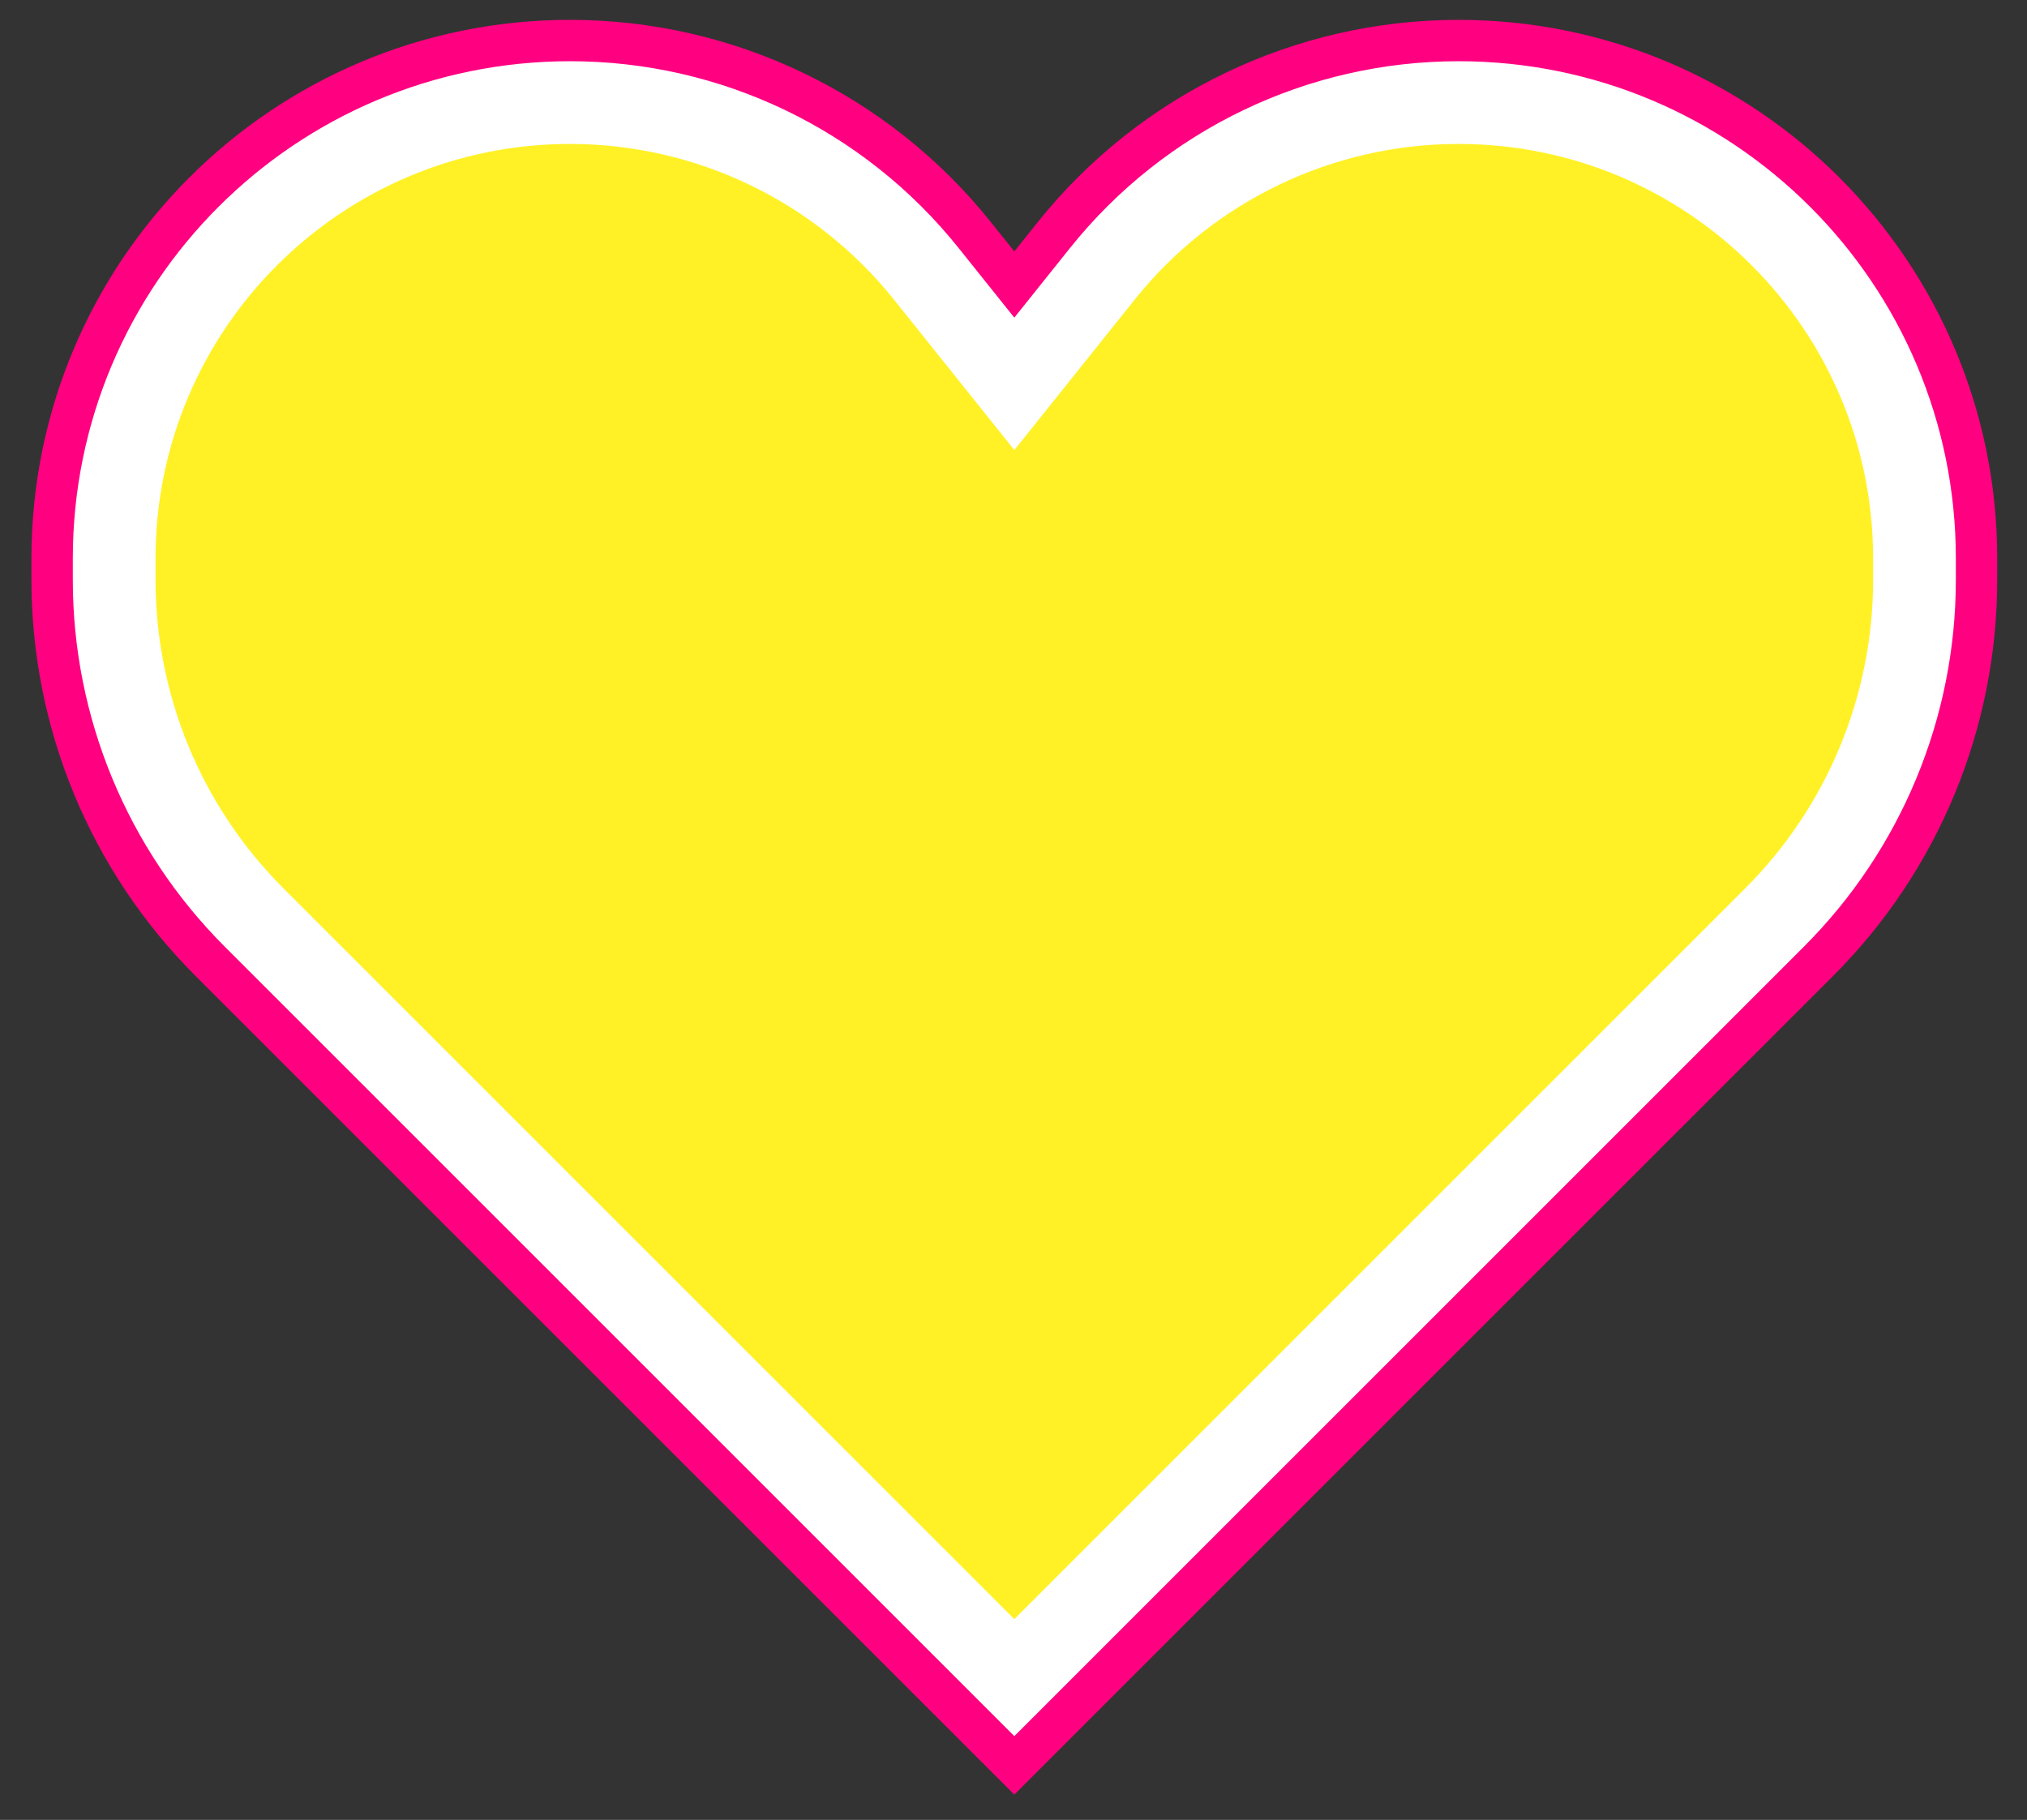
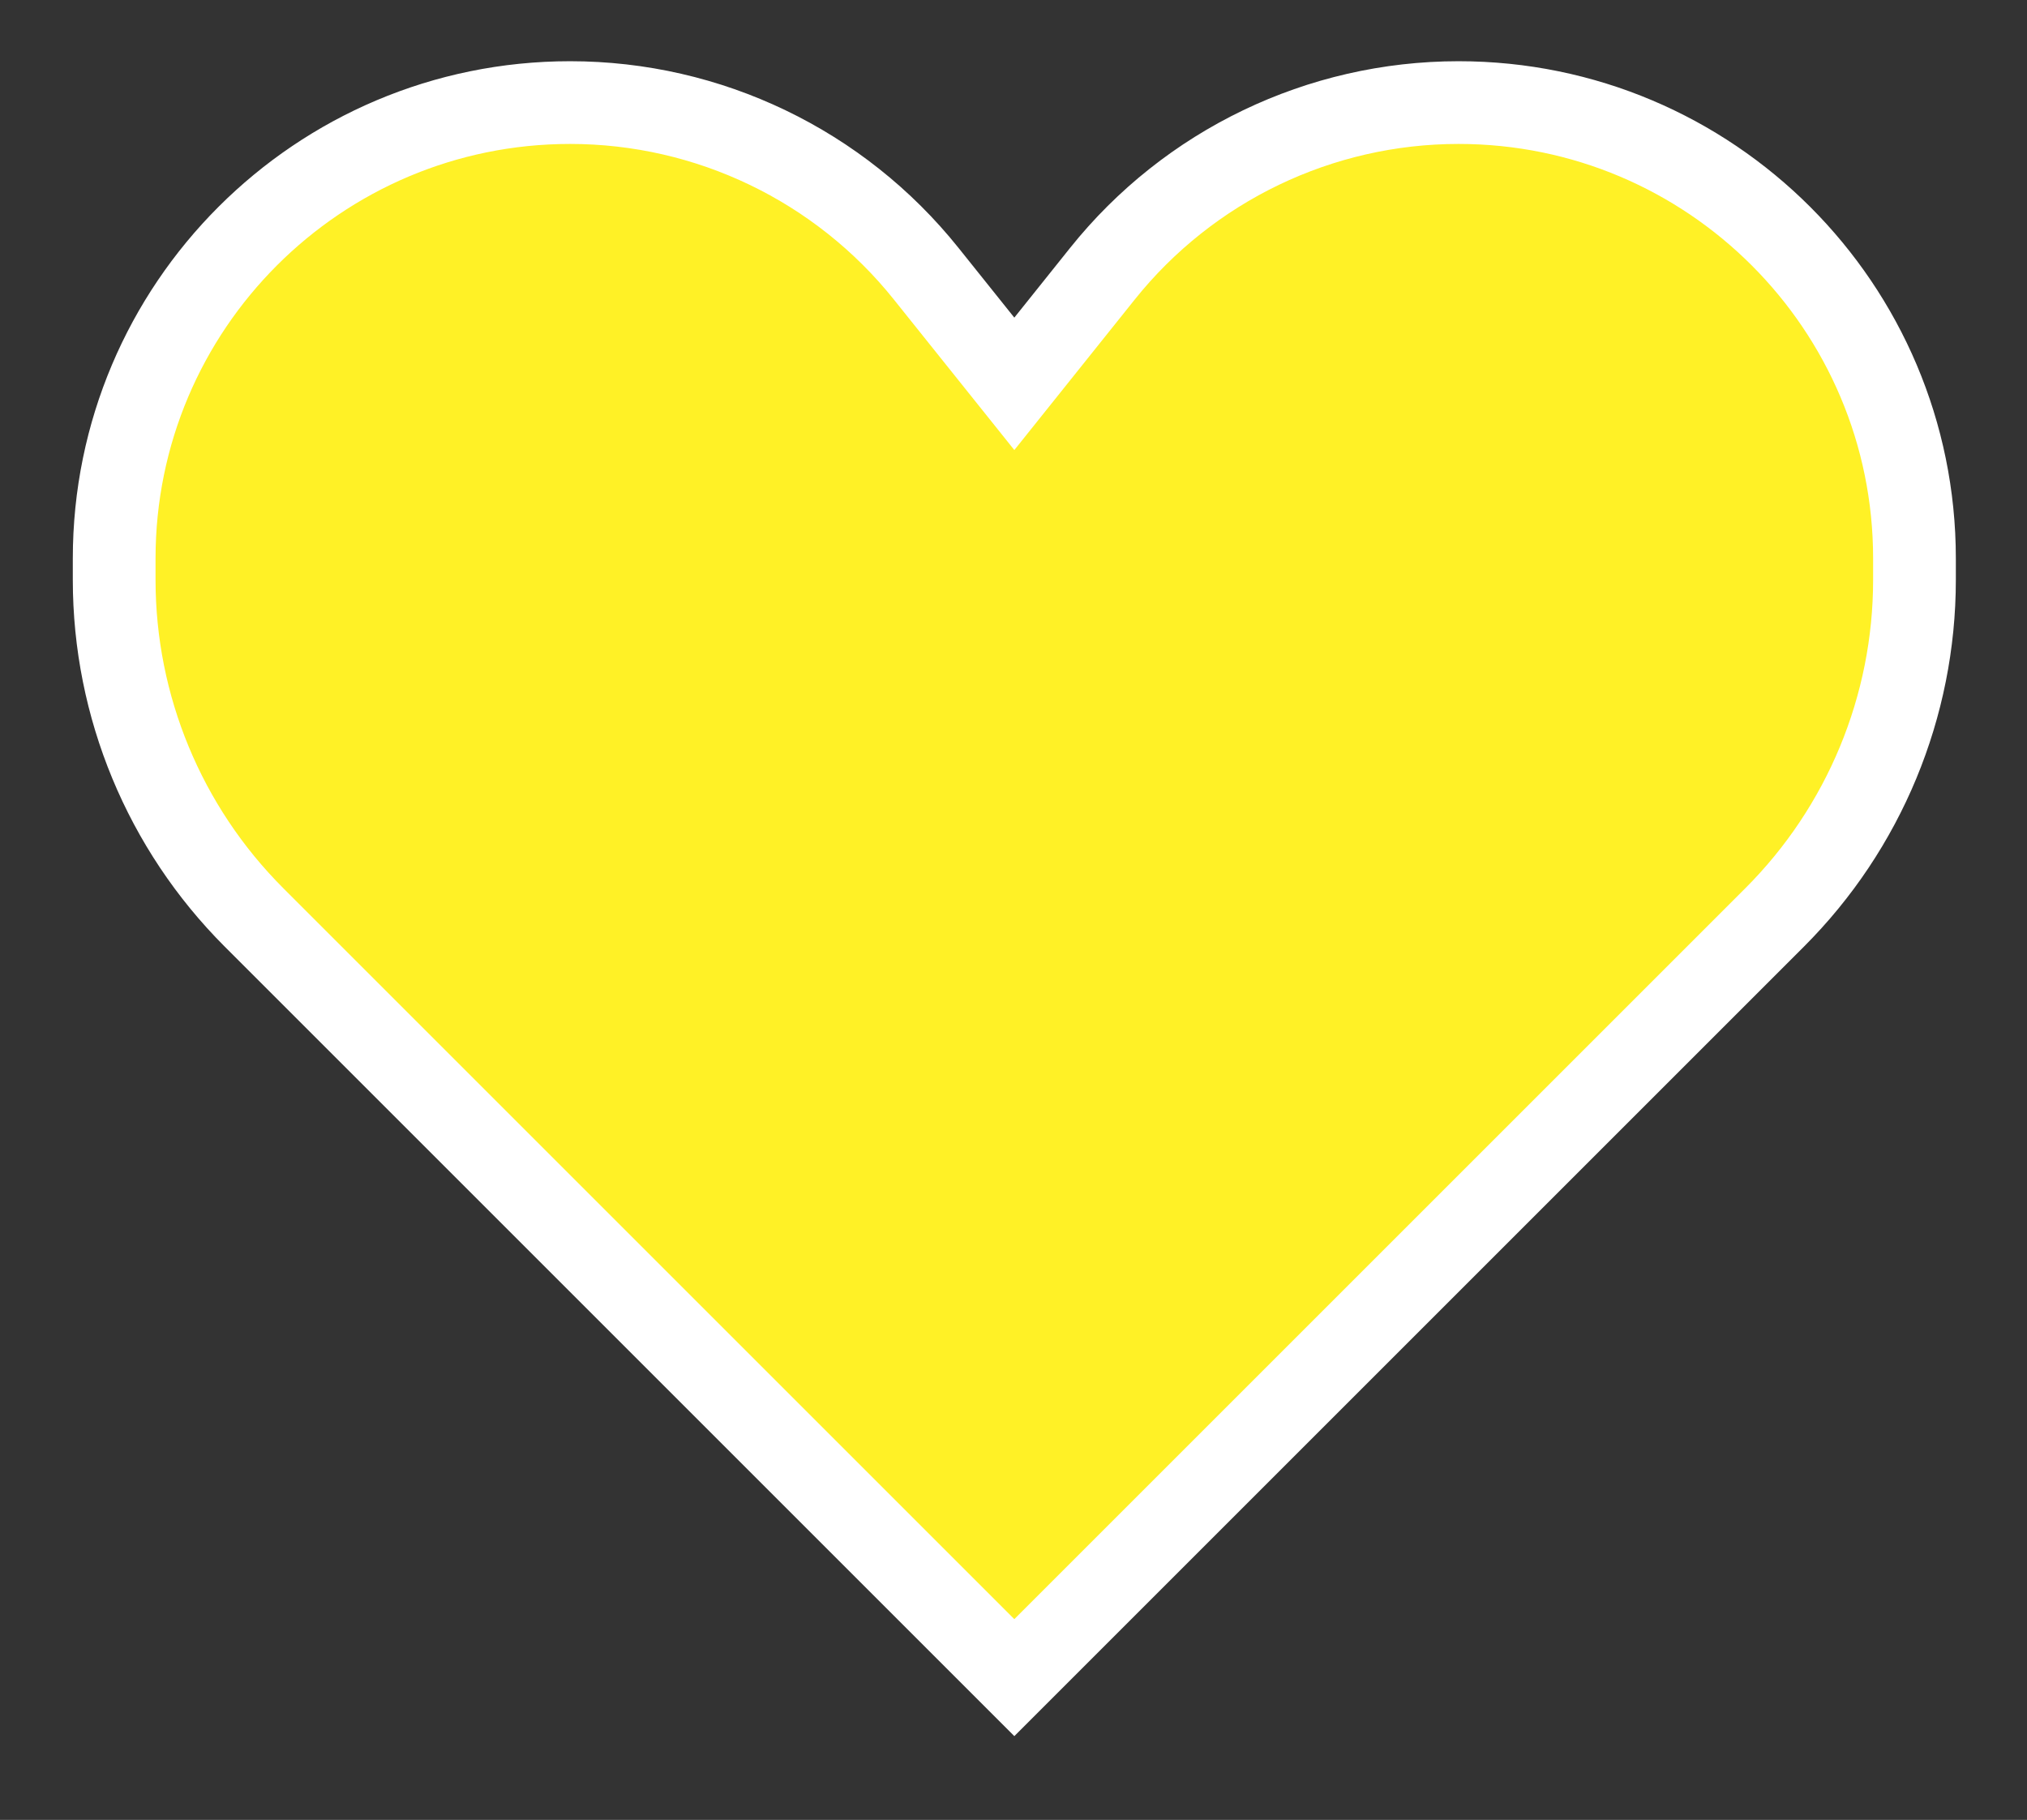
<svg xmlns="http://www.w3.org/2000/svg" width="49" height="44" viewBox="0 0 49 44" fill="none">
  <rect x="0" y="0" width="49" height="44" fill="#333333" stroke="none" />
-   <path d="M6.14 22.18L24.52 40.56L42.9 22.18C45.064 20.016 46.28 17.081 46.28 14.02V13.502C46.28 7.415 41.345 2.48 35.258 2.48C31.909 2.48 28.742 4.002 26.65 6.617L24.52 9.28L22.389 6.617C20.297 4.002 17.131 2.48 13.782 2.48C7.695 2.48 2.76 7.415 2.76 13.502V14.02C2.76 17.081 3.976 20.016 6.14 22.18Z" fill="#FFF126" stroke="#FF0081" stroke-width="4" />
  <path d="M6.14 22.18L24.52 40.56L42.9 22.18C45.064 20.016 46.28 17.081 46.28 14.02V13.502C46.28 7.415 41.345 2.48 35.258 2.48C31.909 2.48 28.742 4.002 26.65 6.617L24.52 9.28L22.389 6.617C20.297 4.002 17.131 2.48 13.782 2.48C7.695 2.48 2.76 7.415 2.76 13.502V14.02C2.76 17.081 3.976 20.016 6.14 22.18Z" fill="#FFF126" stroke="white" stroke-width="2" />
</svg>